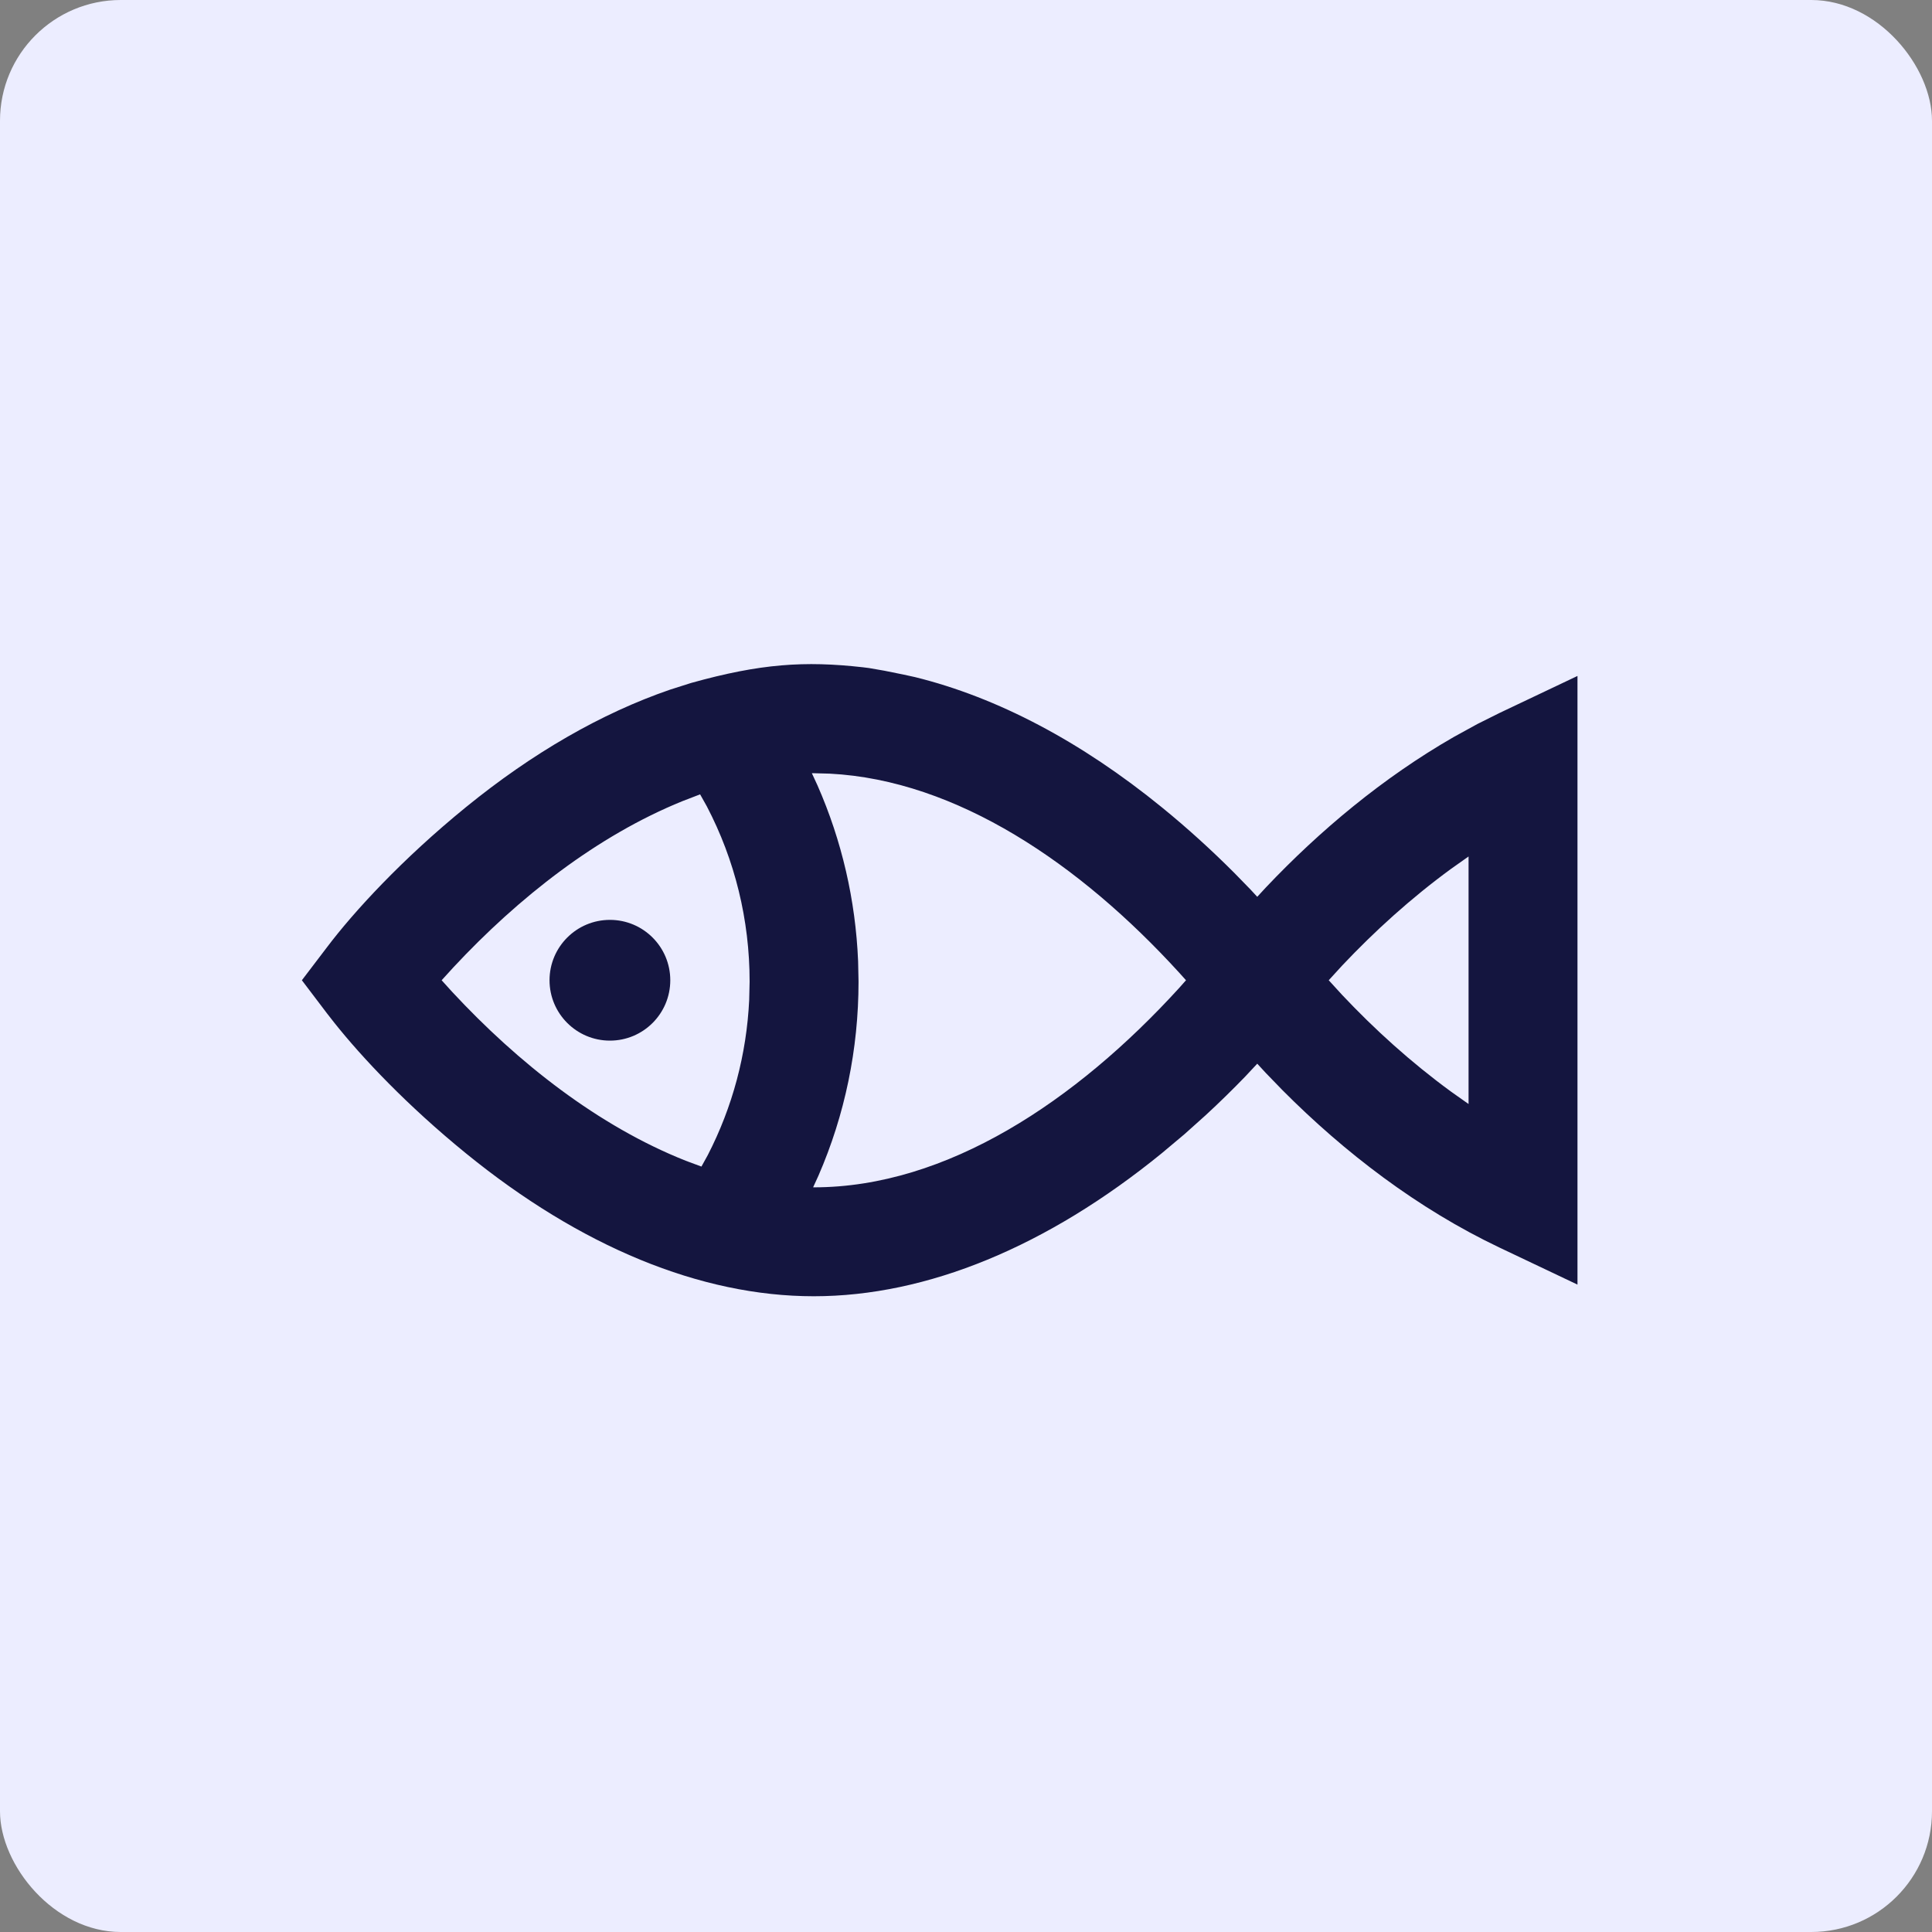
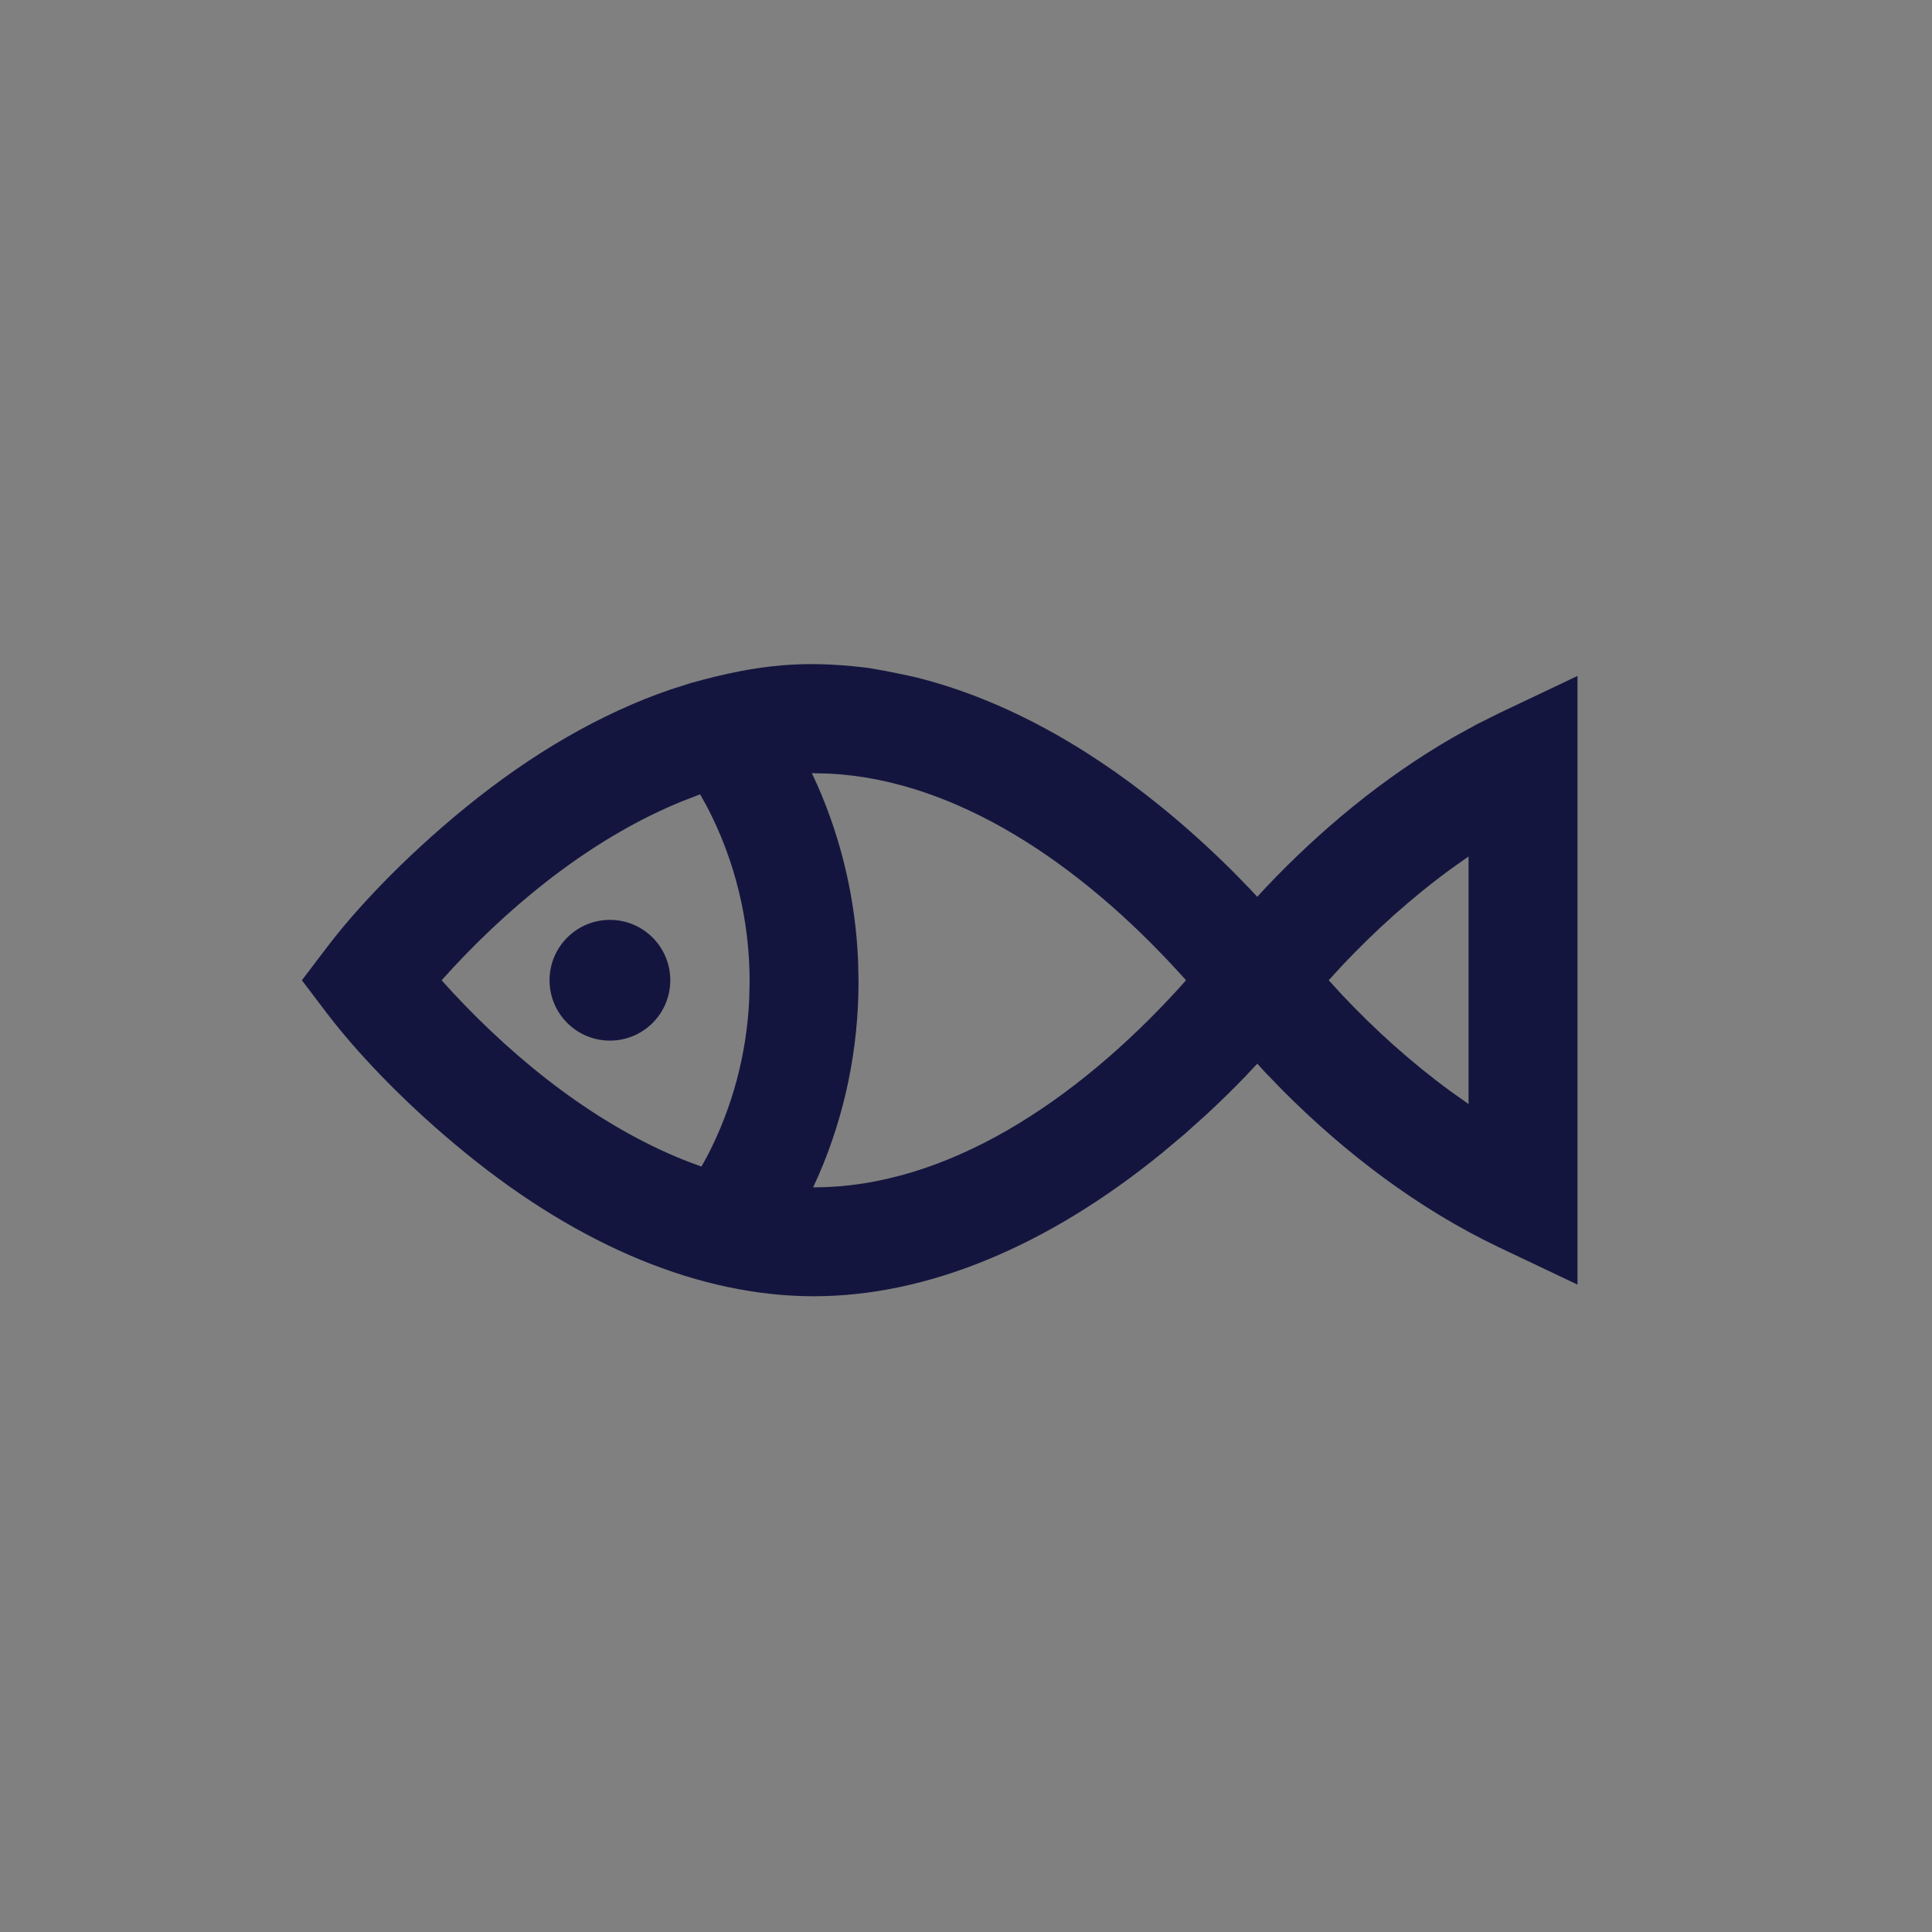
<svg xmlns="http://www.w3.org/2000/svg" width="32px" height="32px" viewBox="0 0 32 32" version="1.1">
  <rect x="0" y="0" width="32" height="32" fill="#808080" stroke="none" />
  <title>Sustainable Aquaculture Engagement]</title>
  <g id="Page-1" stroke="none" stroke-width="1" fill="none" fill-rule="evenodd">
    <g id="Sustainable-Aquaculture-Engagement]">
-       <rect id="Rectangle" fill="#ECEDFF" x="0" y="0" width="32" height="32" rx="2" />
      <path d="M11.447,11.312 C12.595,10.991 13.328,10.944 14.291,11.052 L14.394,11.065 L14.647,11.109 L14.969,11.174 C15.028,11.187 15.091,11.201 15.156,11.215 C16.523,11.552 17.909,12.285 19.243,13.371 C19.679,13.726 20.081,14.094 20.446,14.46 L20.713,14.734 L20.824,14.854 L20.967,14.699 C21.859,13.757 22.906,12.881 24.077,12.208 L24.472,11.991 L24.839,11.808 L26.128,11.196 L26.128,21.277 L24.839,20.665 C23.48,20.019 22.267,19.087 21.242,18.057 L20.967,17.773 L20.824,17.618 L20.625,17.831 C20.419,18.044 20.201,18.258 19.97,18.471 L19.616,18.788 L19.243,19.101 C17.348,20.645 15.357,21.47 13.479,21.47 C11.601,21.47 9.61,20.645 7.715,19.101 C6.747,18.313 6.003,17.525 5.535,16.937 L5.414,16.782 L5,16.236 L5.414,15.692 C5.86,15.101 6.659,14.231 7.715,13.371 C8.82,12.471 9.961,11.814 11.098,11.423 L11.447,11.312 Z M13.479,12.807 L13.447,12.807 L13.54,13.008 C13.943,13.924 14.171,14.908 14.213,15.921 L14.22,16.259 C14.22,17.376 13.994,18.465 13.556,19.473 L13.468,19.665 L13.479,19.666 C15.683,19.666 17.825,18.234 19.526,16.369 L19.644,16.236 L19.525,16.104 C17.89,14.313 15.849,12.922 13.743,12.814 L13.479,12.807 Z M11.596,13.157 L11.302,13.27 C9.891,13.843 8.586,14.868 7.512,16.02 L7.315,16.236 L7.487,16.426 C8.581,17.605 9.915,18.653 11.359,19.226 L11.618,19.322 L11.723,19.132 C12.133,18.336 12.366,17.464 12.409,16.561 L12.416,16.259 C12.416,15.236 12.173,14.247 11.707,13.355 L11.596,13.157 Z M24.324,14.186 L24.034,14.391 C23.37,14.876 22.763,15.428 22.231,15.992 L22.008,16.236 L22.231,16.48 C22.763,17.045 23.37,17.596 24.034,18.081 L24.324,18.286 L24.324,14.186 Z M10.102,15.236 C10.655,15.236 11.102,15.684 11.102,16.236 C11.102,16.788 10.655,17.236 10.102,17.236 C9.55,17.236 9.102,16.788 9.102,16.236 C9.102,15.684 9.55,15.236 10.102,15.236 Z" id="Shape" fill="#14153F" fill-rule="nonzero" />
    </g>
  </g>
</svg>